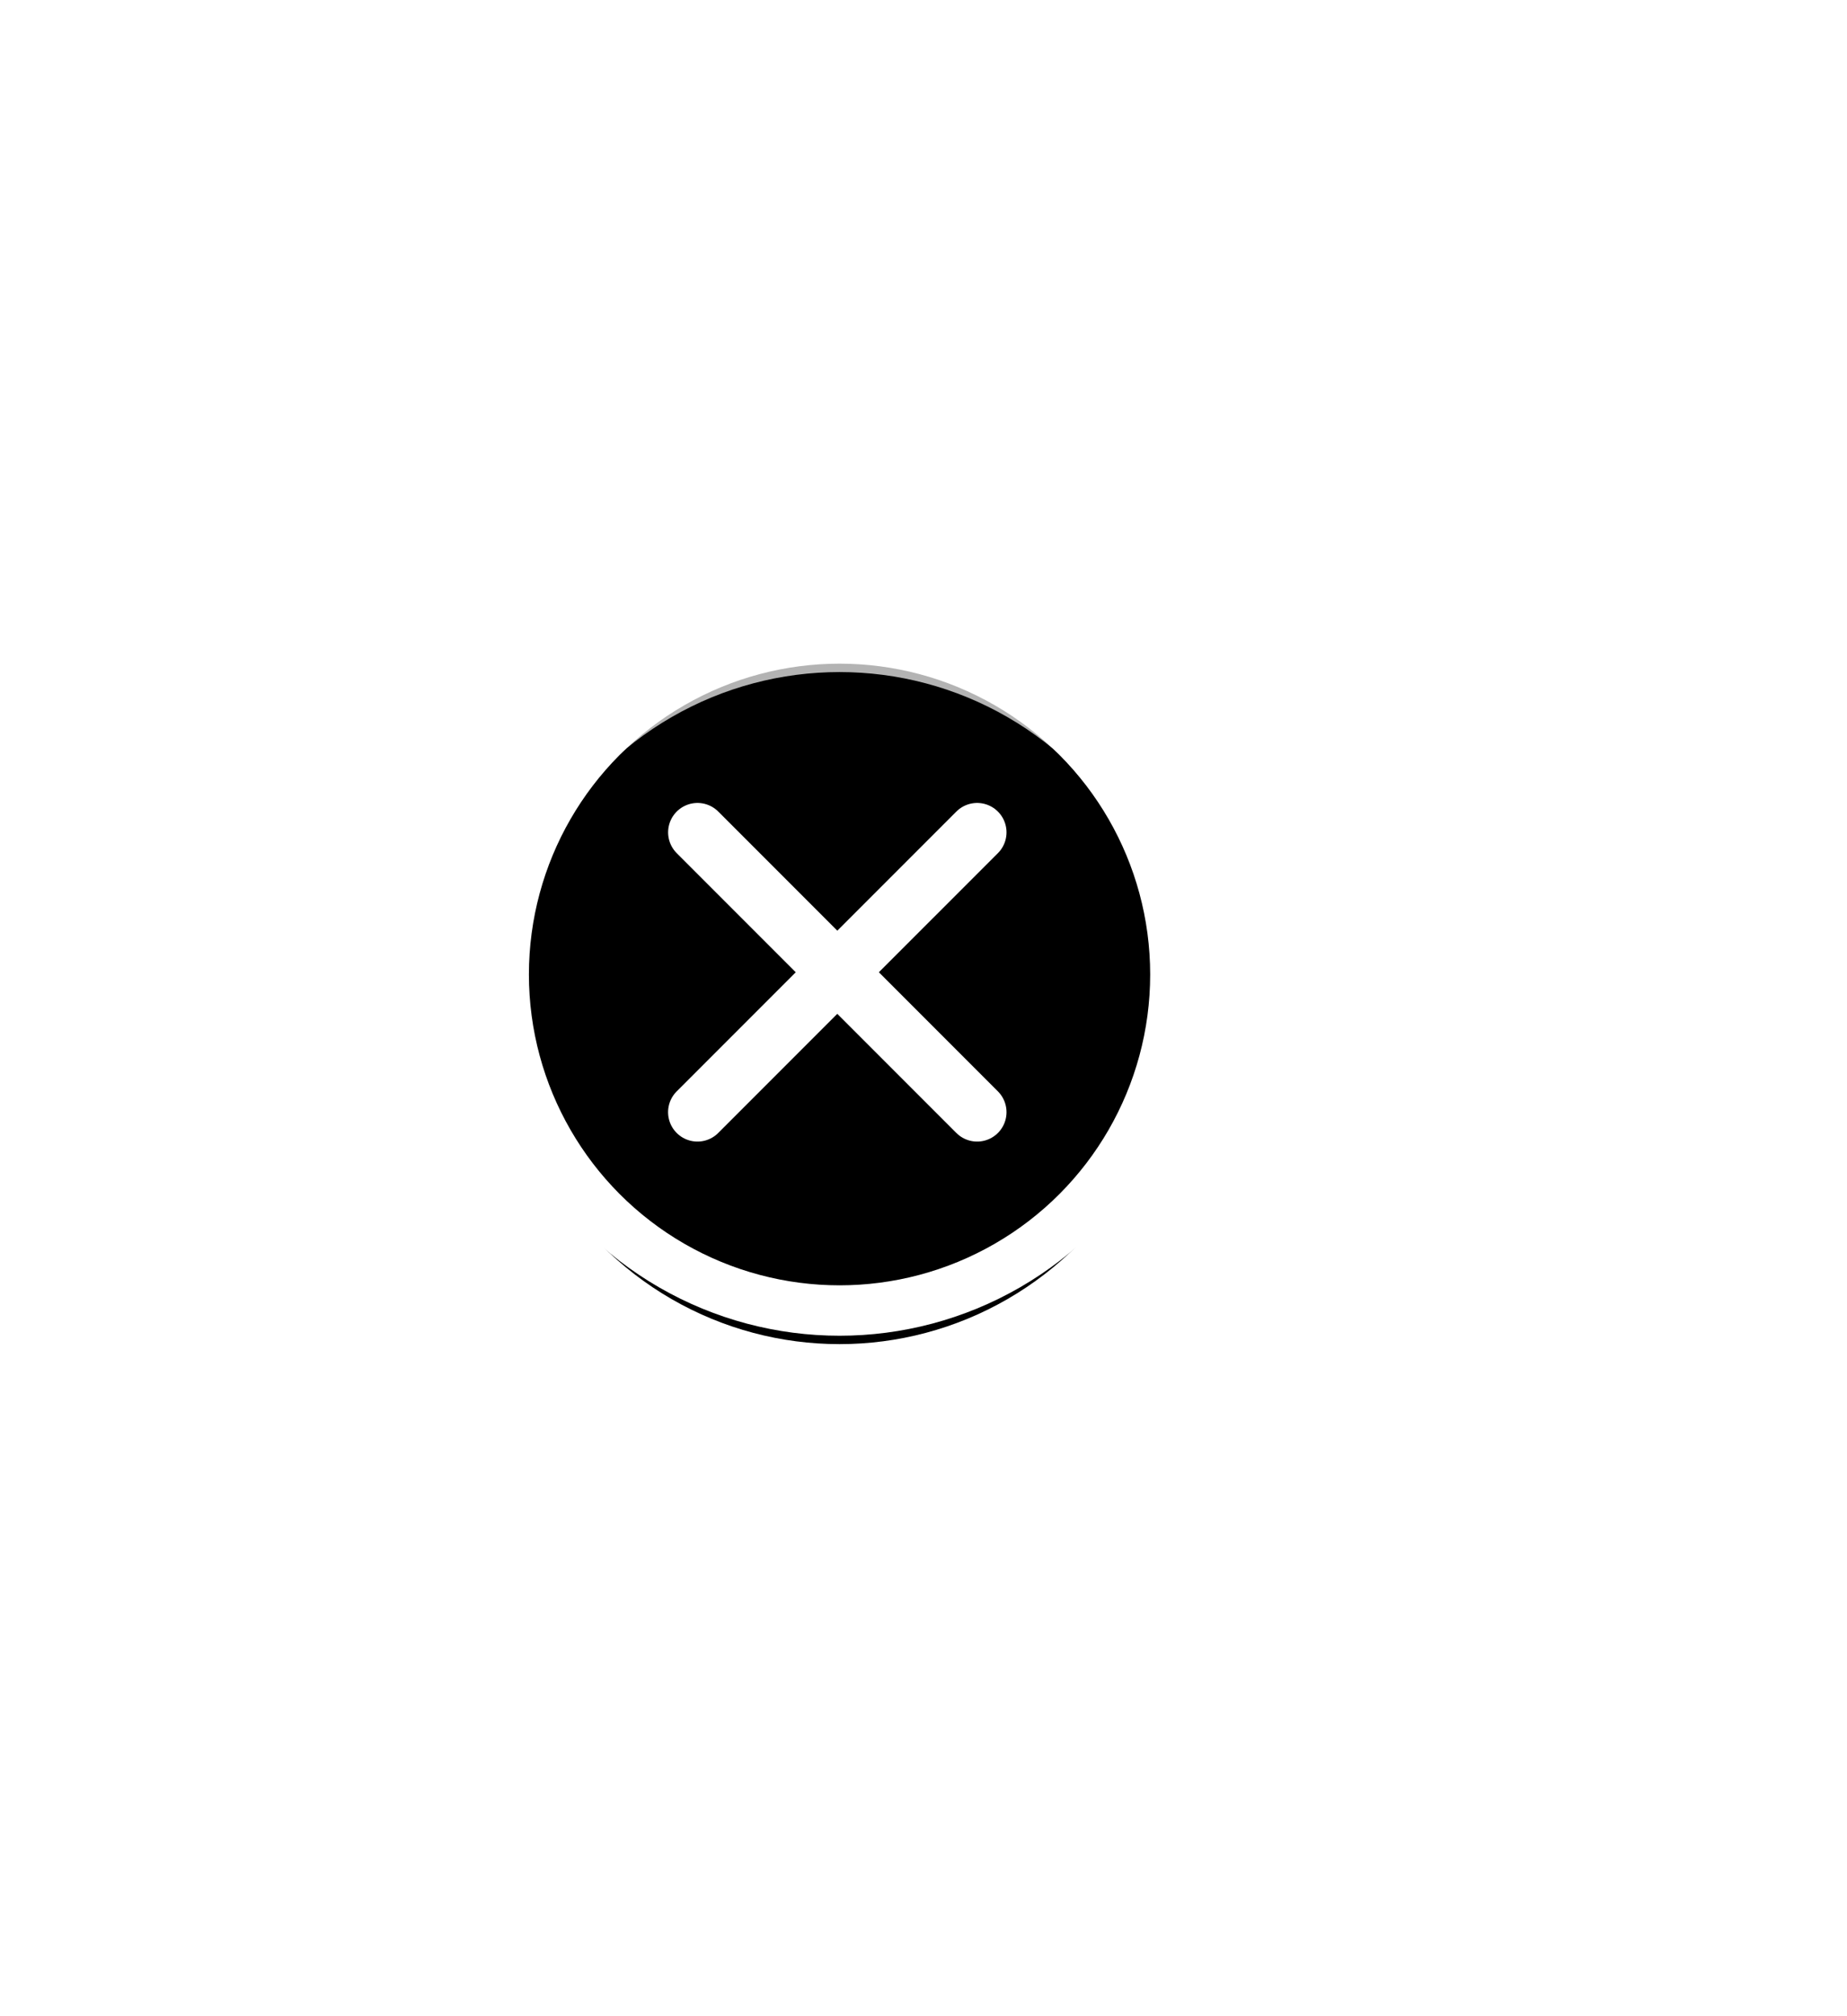
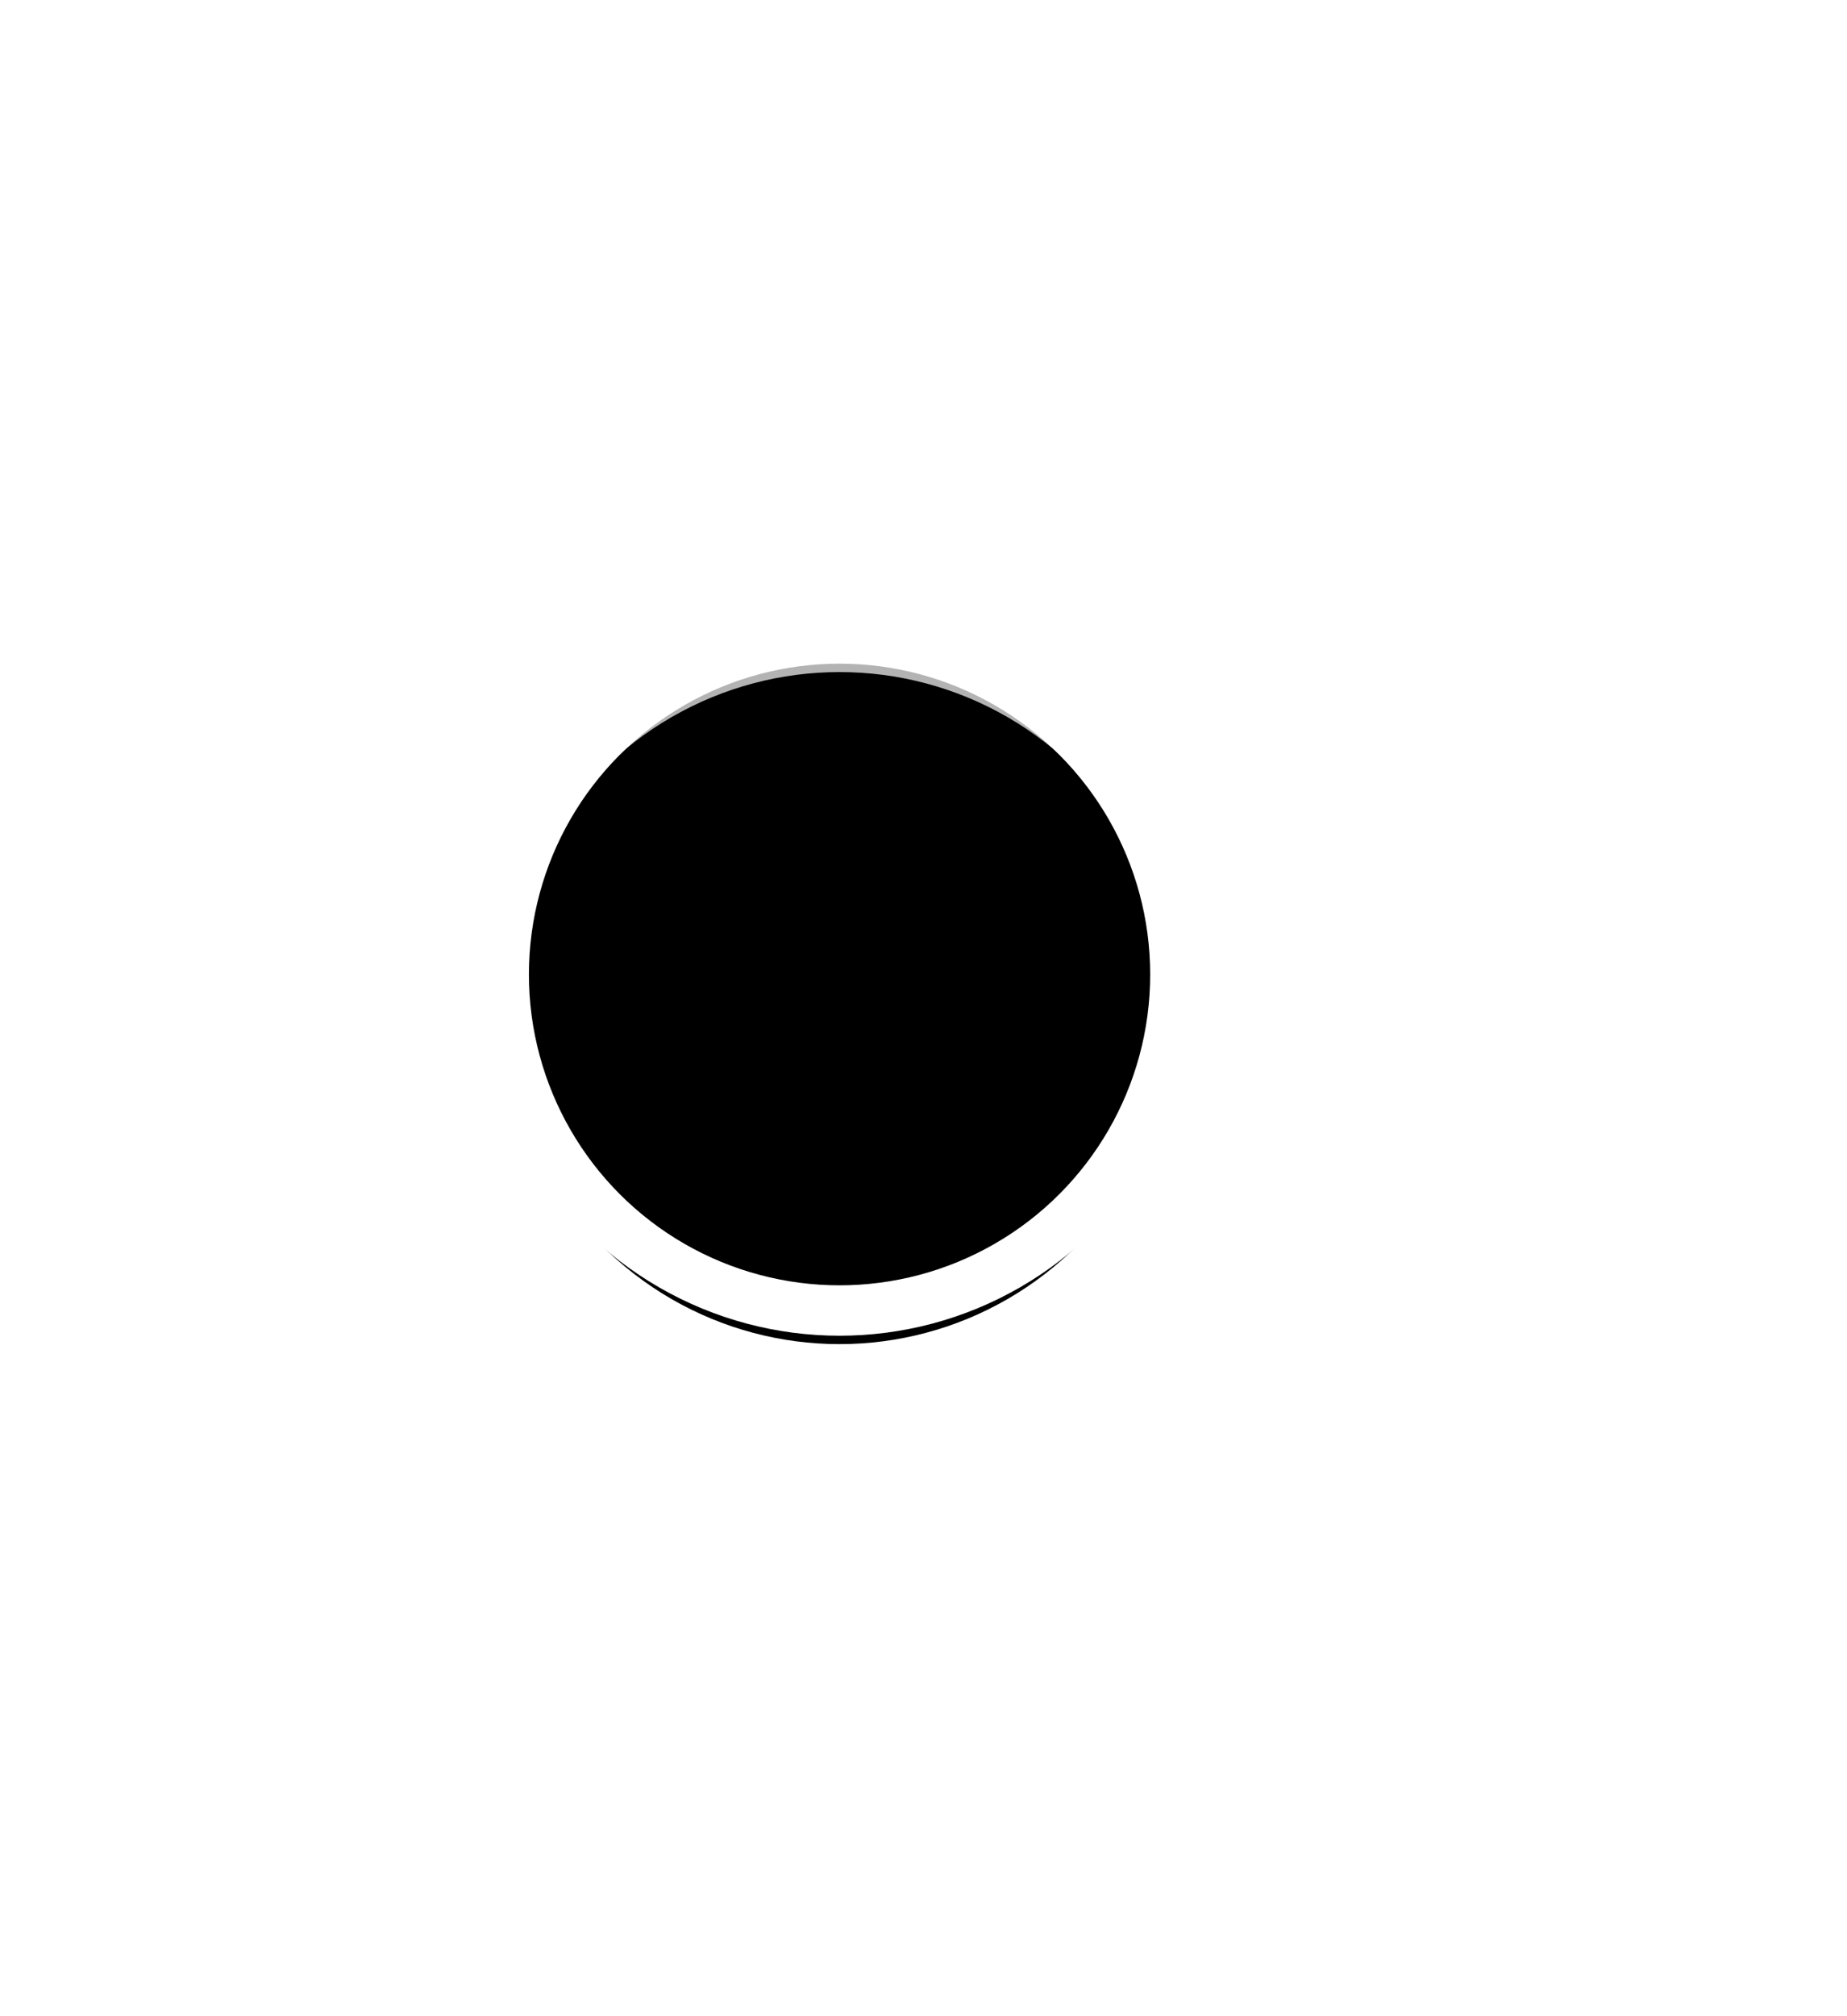
<svg xmlns="http://www.w3.org/2000/svg" xmlns:xlink="http://www.w3.org/1999/xlink" width="55" height="60">
  <defs>
    <circle id="b" cx="10" cy="10" r="10" />
    <filter id="a" width="412.5%" height="412.5%" x="-156.2%" y="-151.2%" filterUnits="objectBoundingBox">
      <feMorphology in="SourceAlpha" operator="dilate" radius=".75" result="shadowSpreadOuter1" />
      <feOffset dy="1" in="shadowSpreadOuter1" result="shadowOffsetOuter1" />
      <feGaussianBlur in="shadowOffsetOuter1" result="shadowBlurOuter1" stdDeviation="10" />
      <feComposite in="shadowBlurOuter1" in2="SourceAlpha" operator="out" result="shadowBlurOuter1" />
      <feColorMatrix in="shadowBlurOuter1" values="0 0 0 0 0 0 0 0 0 0 0 0 0 0 0 0 0 0 0.1 0" />
    </filter>
  </defs>
  <g fill="none" fill-rule="evenodd">
    <g fill="#000" transform="translate(15 19)">
      <use filter="url(#a)" xlink:href="#b" />
      <use fill-opacity=".3" stroke="#FFF" stroke-width="1.5" xlink:href="#b" />
    </g>
-     <path d="M29.097 24.77l-8.328 8.327m8.328 0L20.77 24.77" stroke="#FFF" stroke-linecap="round" stroke-linejoin="round" stroke-width="1.75" />
  </g>
</svg>